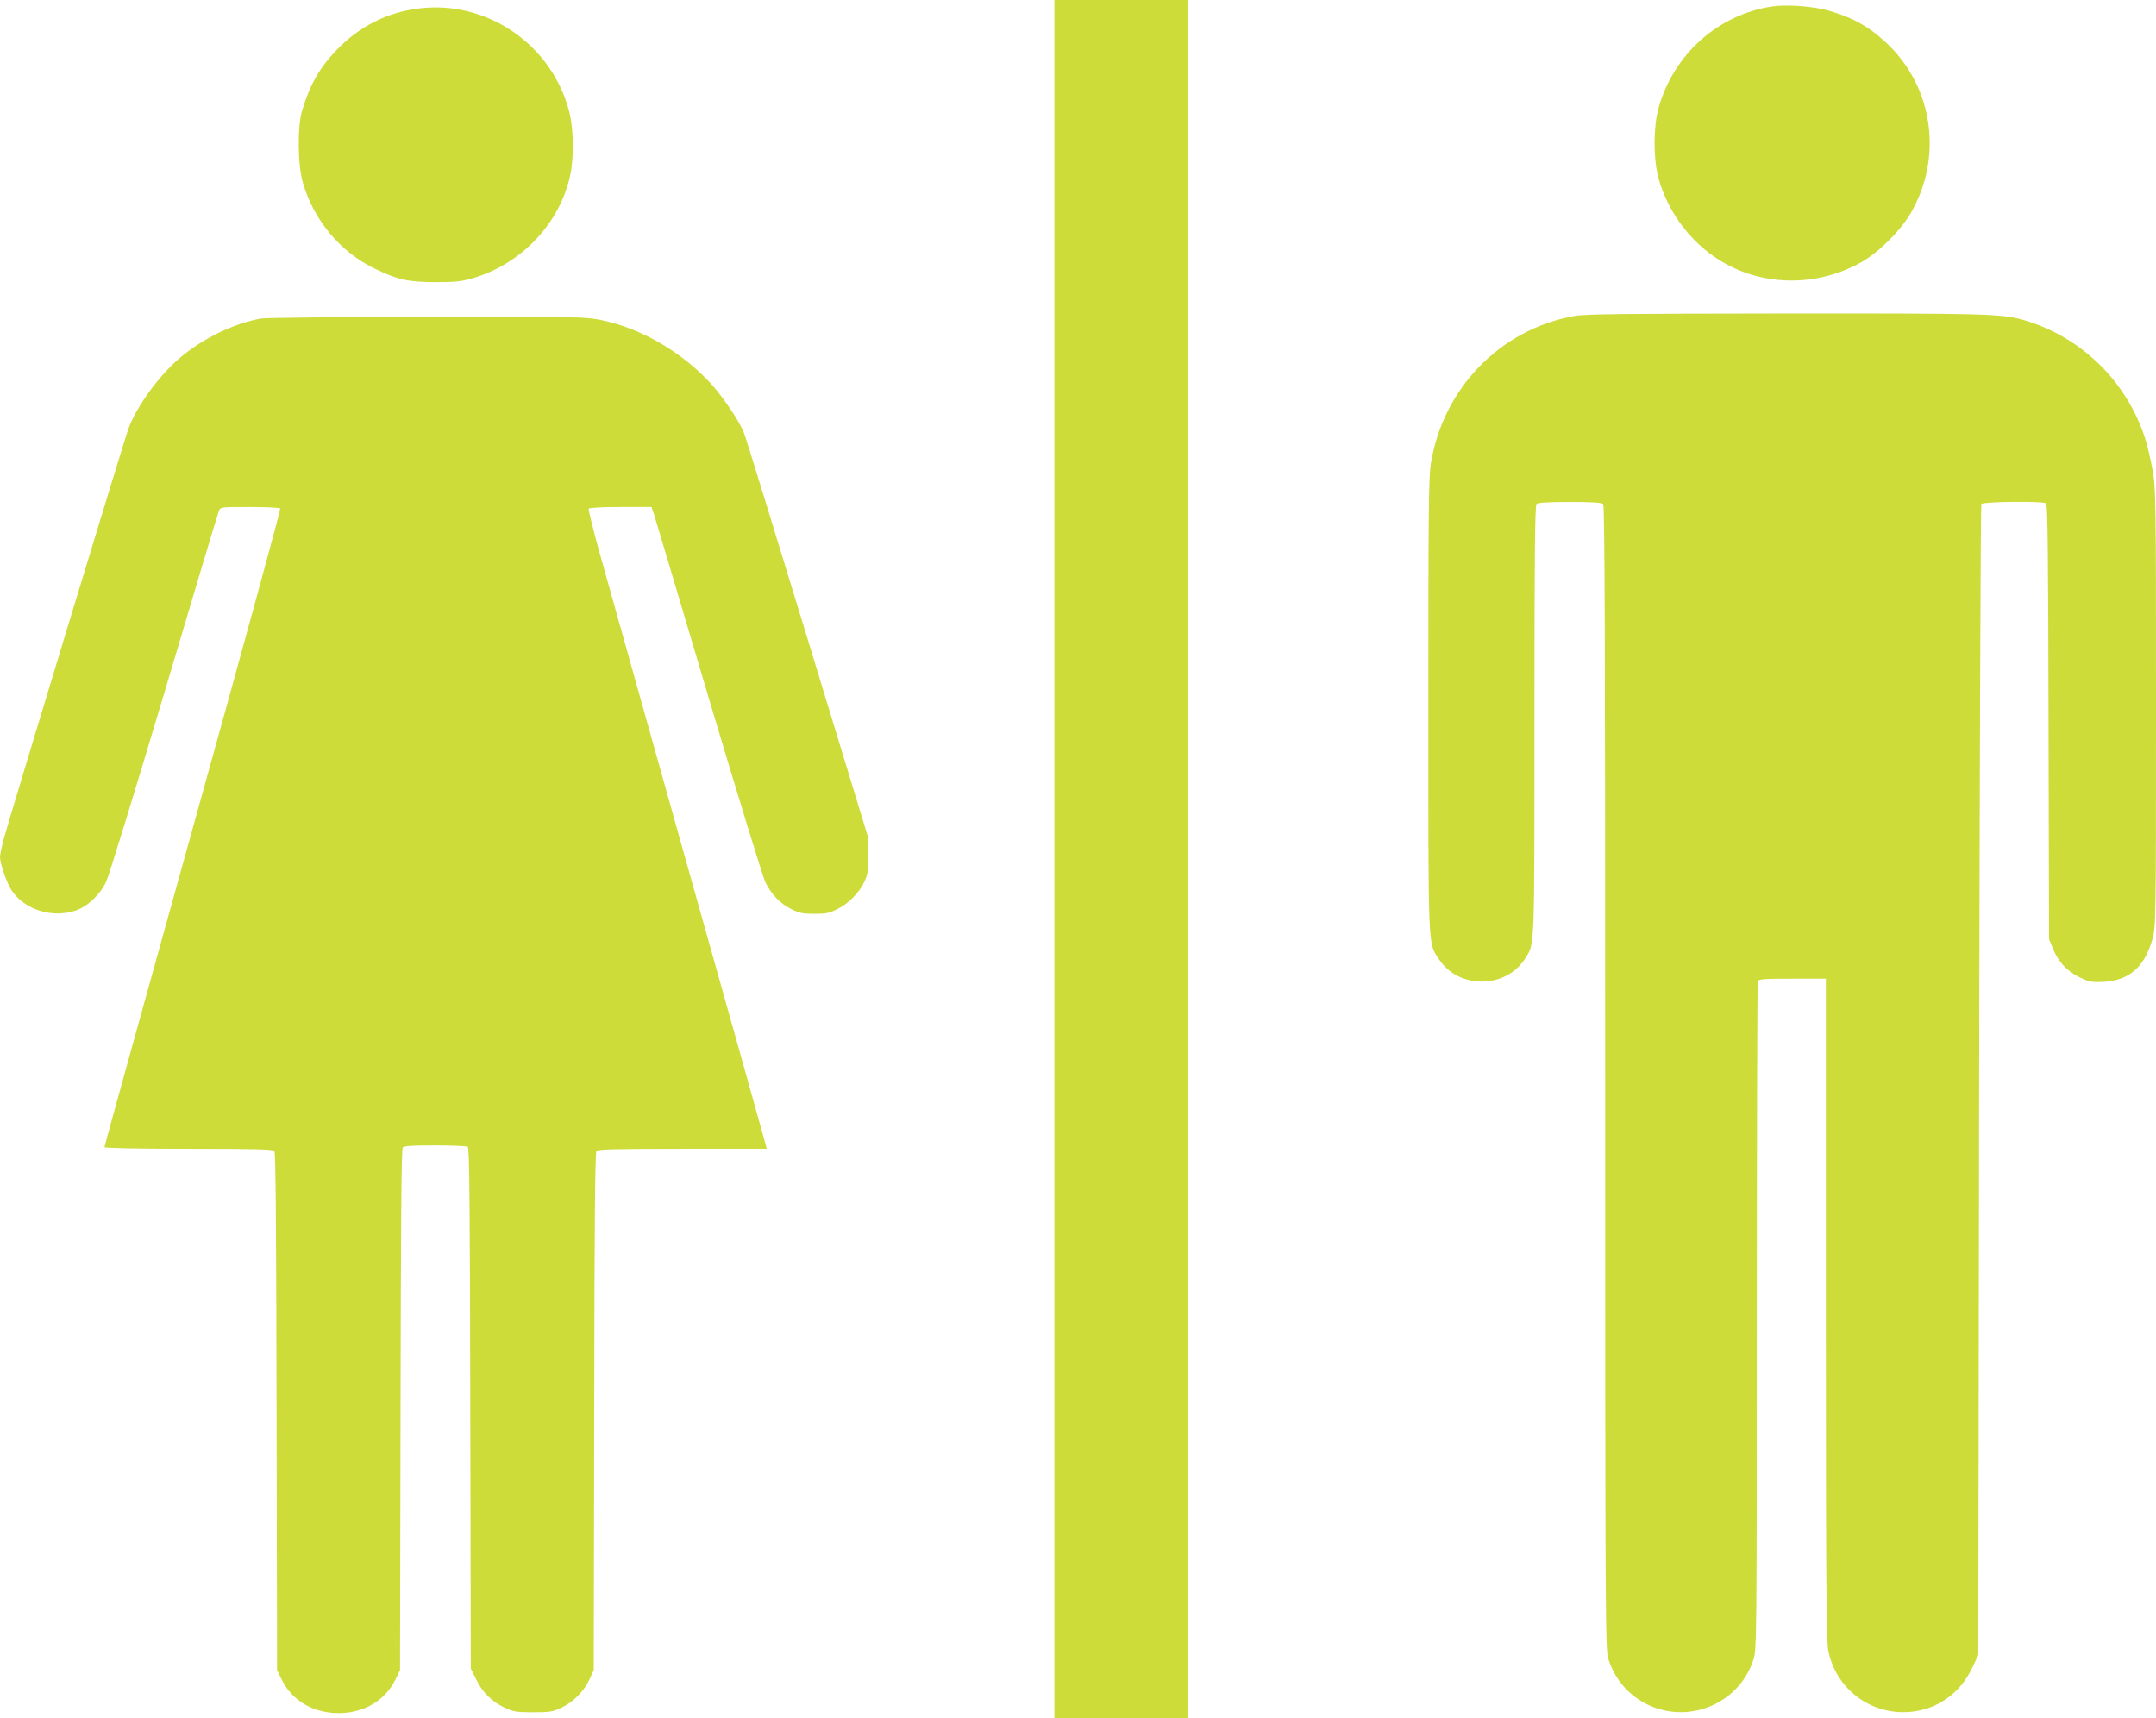
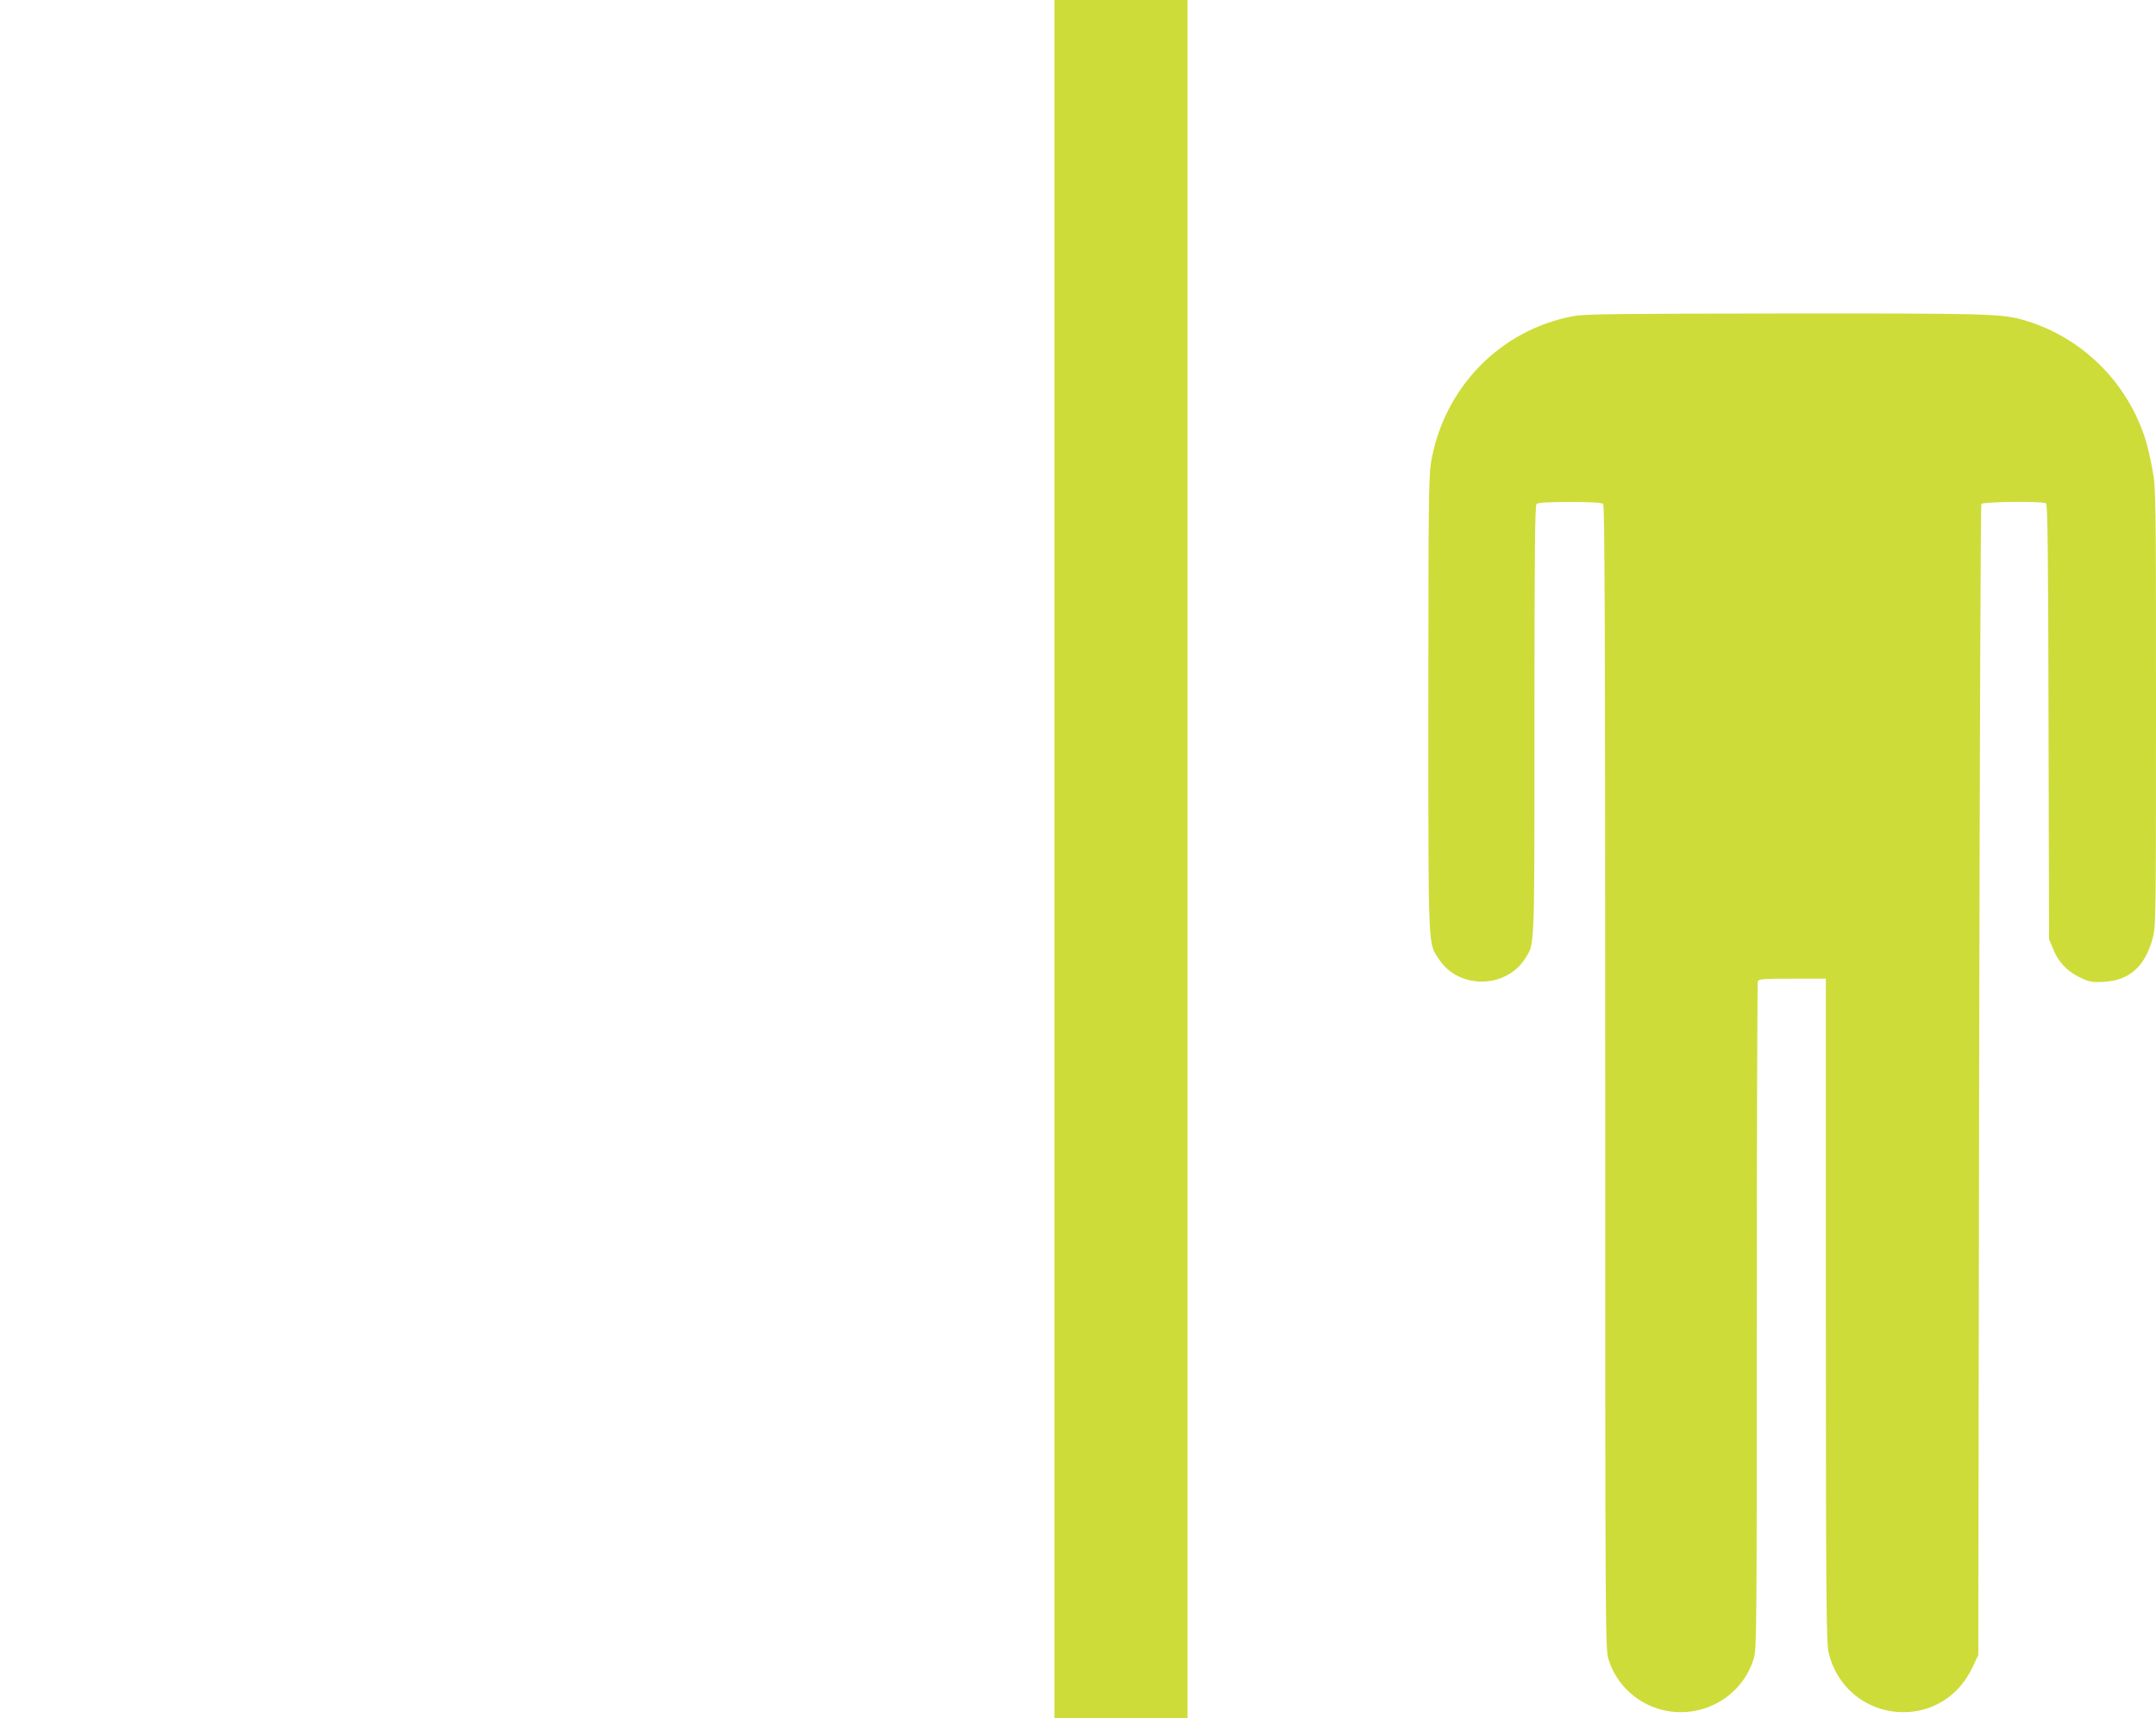
<svg xmlns="http://www.w3.org/2000/svg" version="1.0" width="1280pt" height="1020pt" viewBox="0 0 1280 1020" preserveAspectRatio="xMidYMid meet">
  <g transform="translate(0,1020) scale(0.1,-0.1)" fill="#cddc39" stroke="none">
    <path d="M6260 5100 l0 -5100 395 0 395 0 0 5100 0 5100 -395 0 -395 0 0 -5100z" />
-     <path d="M10515 10161 c-318 -51 -576 -282 -667 -597 -33 -113 -33 -315 0 -428 78 -269 285 -485 545 -565 217 -67 455 -41 657 72 102 57 233 187 294 292 192 330 134 746 -140 1006 -106 100 -200 153 -341 194 -96 29 -258 40 -348 26z" />
-     <path d="M2487 10150 c-189 -23 -354 -107 -488 -246 -102 -106 -158 -204 -205 -359 -29 -94 -27 -324 4 -429 65 -224 222 -412 427 -511 136 -66 196 -79 360 -80 117 0 153 4 220 23 291 84 521 328 581 615 22 105 19 274 -6 372 -102 400 -488 665 -893 615z" />
    <path d="M9346 8324 c-439 -79 -778 -428 -851 -875 -13 -81 -15 -280 -15 -1434 0 -1484 -3 -1409 64 -1511 118 -178 397 -174 511 6 57 91 55 31 55 1415 0 975 3 1274 12 1283 8 8 67 12 198 12 131 0 190 -4 198 -12 9 -9 12 -779 12 -3404 0 -3301 1 -3394 19 -3453 37 -120 123 -219 236 -272 249 -117 545 12 626 272 18 59 19 125 19 2034 0 1085 3 1980 6 1989 5 14 33 16 205 16 l199 0 0 -1962 c0 -1667 3 -1973 15 -2031 50 -236 269 -390 509 -357 151 21 276 115 344 257 l37 78 5 3410 c3 1876 9 3416 13 3423 9 14 363 18 384 4 10 -6 13 -289 15 -1297 l3 -1290 23 -56 c31 -78 82 -133 157 -170 58 -28 71 -31 142 -28 154 8 246 88 293 258 19 69 20 109 20 1369 0 1251 -1 1303 -20 1409 -11 60 -29 140 -40 176 -109 353 -389 625 -740 721 -125 33 -227 36 -1405 35 -964 -1 -1184 -3 -1249 -15z" />
-     <path d="M1550 8309 c-158 -27 -347 -118 -484 -235 -124 -106 -255 -287 -304 -420 -23 -62 -692 -2264 -736 -2421 -14 -51 -26 -105 -26 -121 0 -37 38 -148 66 -193 73 -117 240 -172 382 -125 71 24 144 92 181 169 17 34 172 539 346 1122 173 583 319 1070 325 1083 9 22 13 22 184 22 96 0 177 -4 180 -9 3 -5 -230 -858 -519 -1895 -289 -1038 -525 -1891 -525 -1896 0 -6 190 -10 499 -10 404 0 501 -3 510 -13 8 -10 11 -442 13 -1548 l3 -1534 28 -57 c61 -124 187 -198 337 -198 150 0 276 74 337 198 l28 57 3 1544 c2 1113 5 1548 13 1558 9 10 53 13 193 13 99 0 187 -4 193 -8 10 -6 13 -341 15 -1553 l3 -1544 33 -67 c38 -77 92 -130 171 -167 50 -23 68 -26 166 -26 98 0 116 3 166 26 72 34 134 96 168 168 l26 56 3 1534 c1 1108 5 1538 13 1548 9 10 106 13 511 13 l500 0 -6 24 c-3 14 -209 746 -457 1628 -247 882 -484 1723 -525 1871 -41 147 -72 272 -69 277 4 6 80 10 190 10 l183 0 16 -47 c8 -27 155 -517 325 -1091 171 -573 322 -1065 336 -1092 37 -72 88 -125 153 -157 48 -24 70 -28 137 -28 67 0 89 4 136 28 66 32 132 99 162 165 18 39 22 65 22 152 l0 105 -358 1174 c-197 645 -367 1198 -379 1228 -26 69 -119 208 -196 294 -174 190 -415 330 -653 379 -89 19 -141 20 -1029 19 -514 -1 -960 -5 -990 -10z" />
  </g>
</svg>